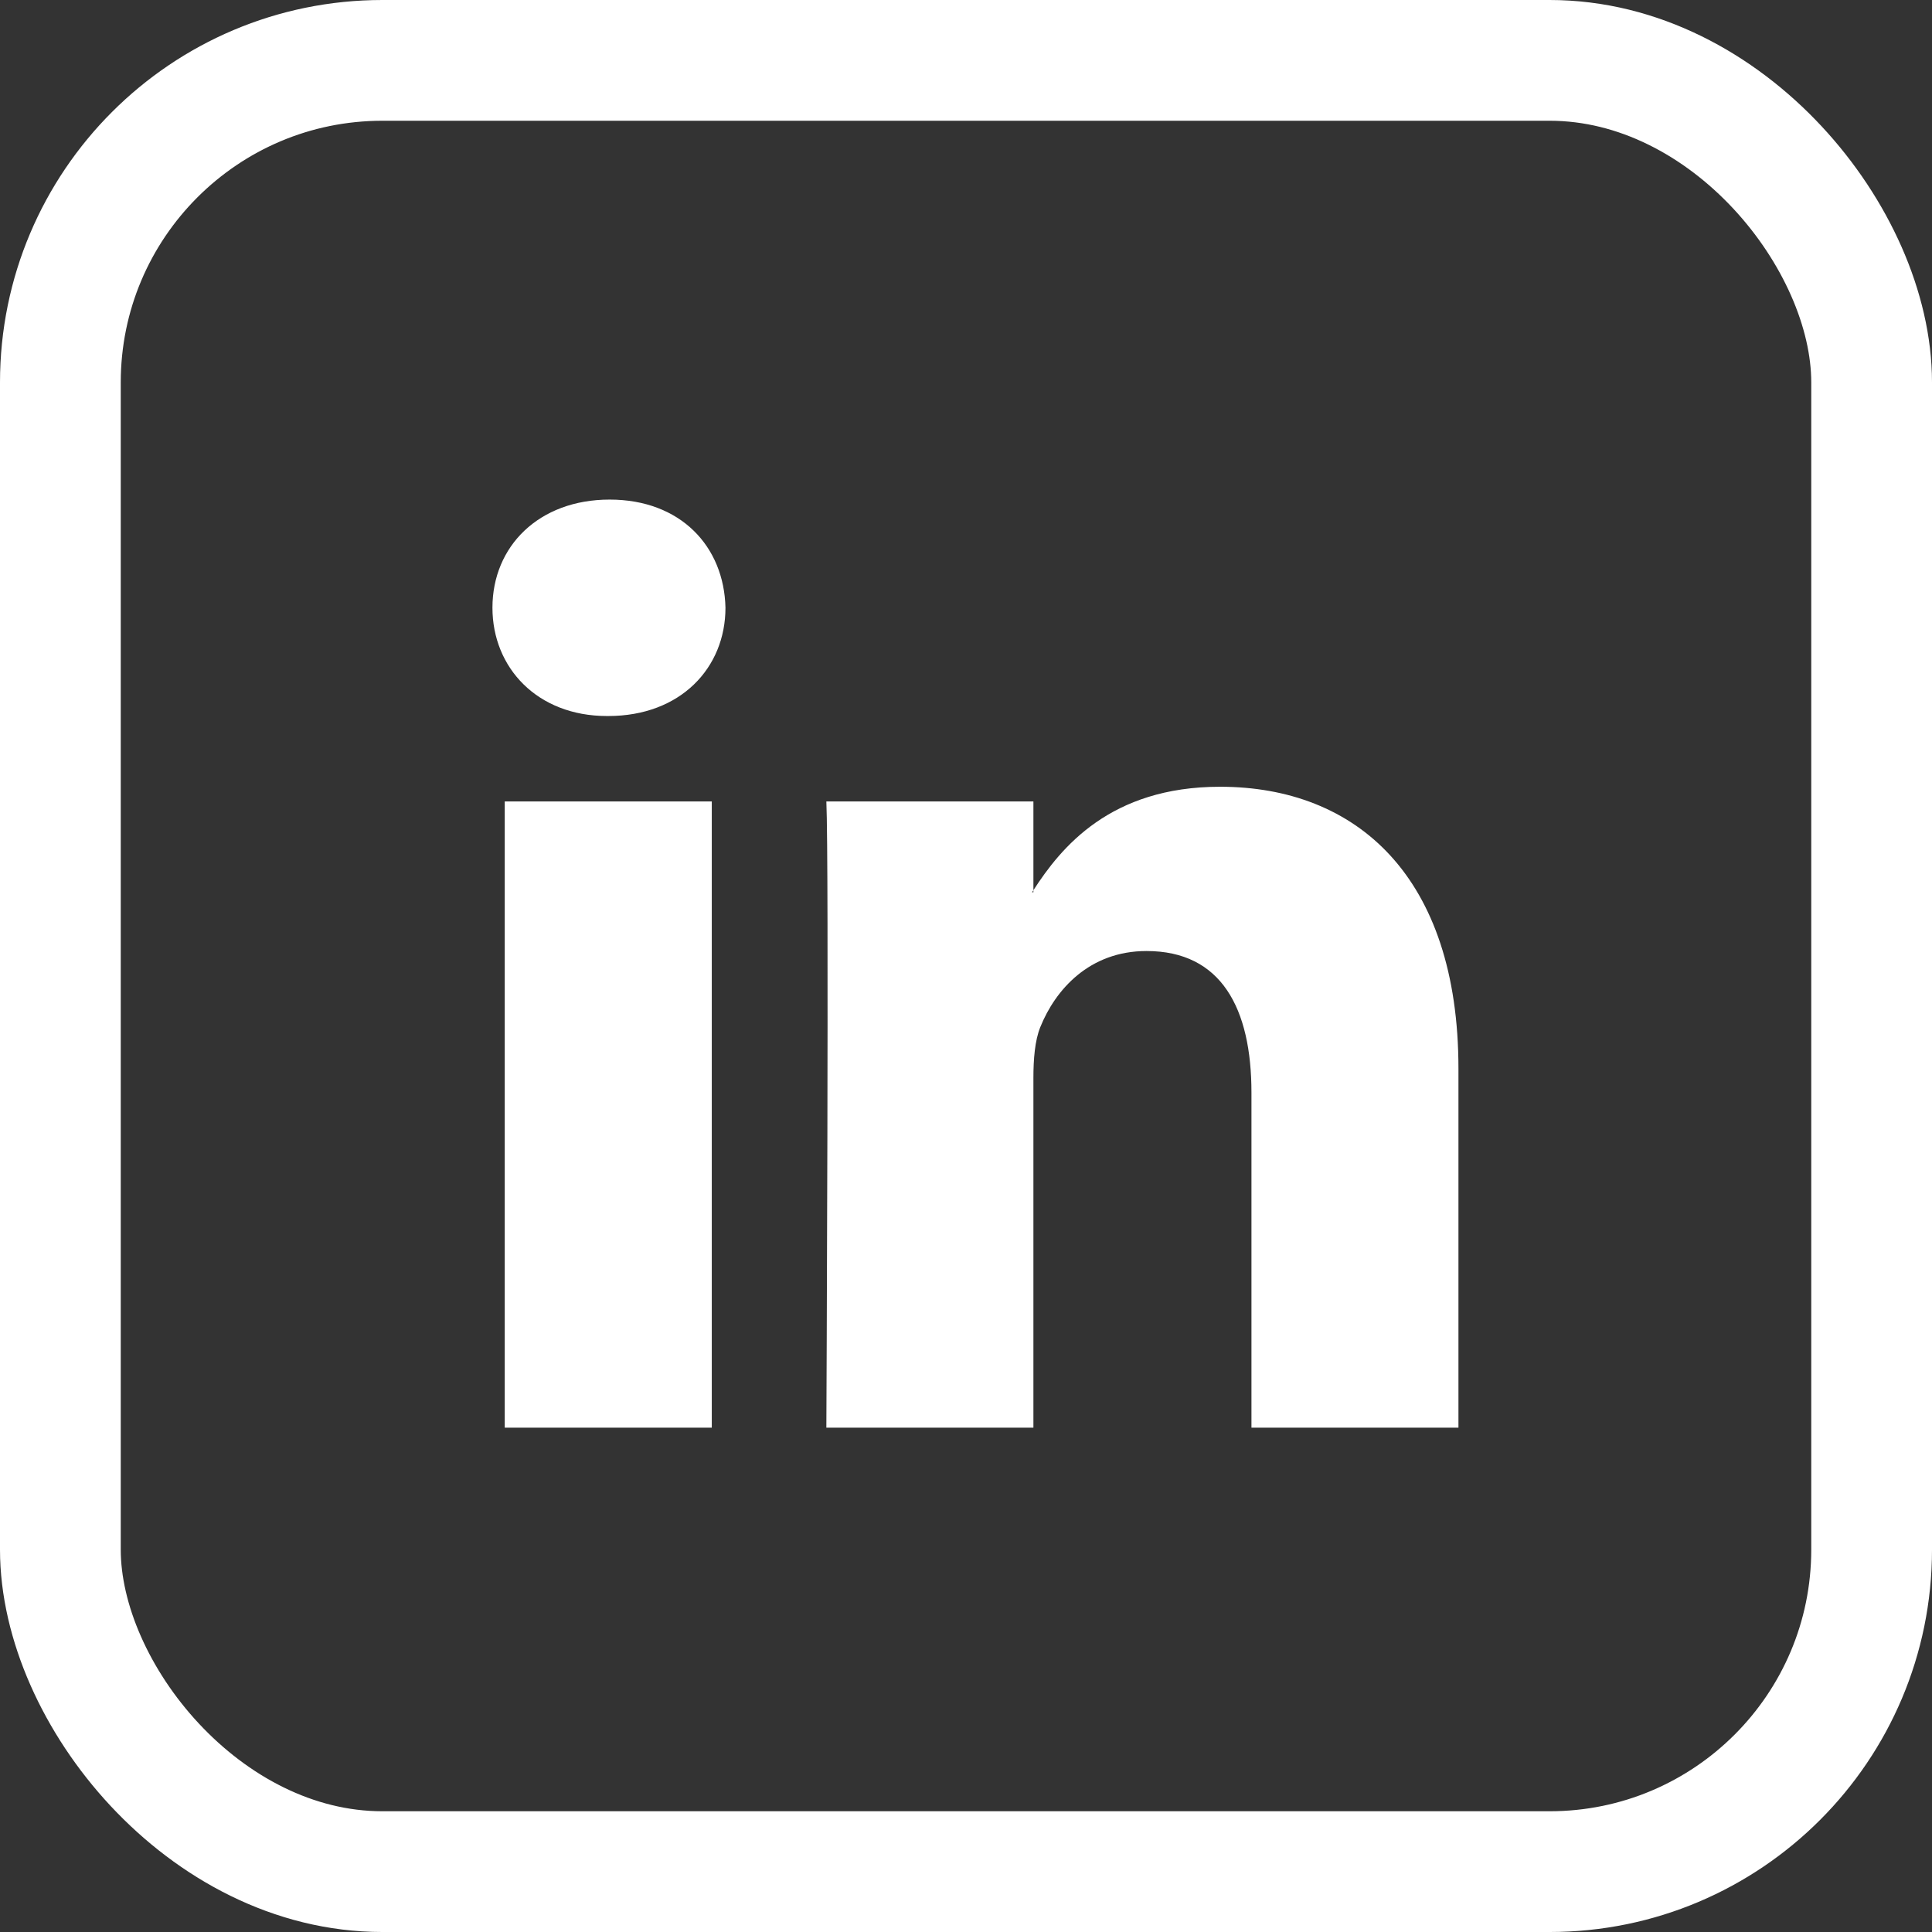
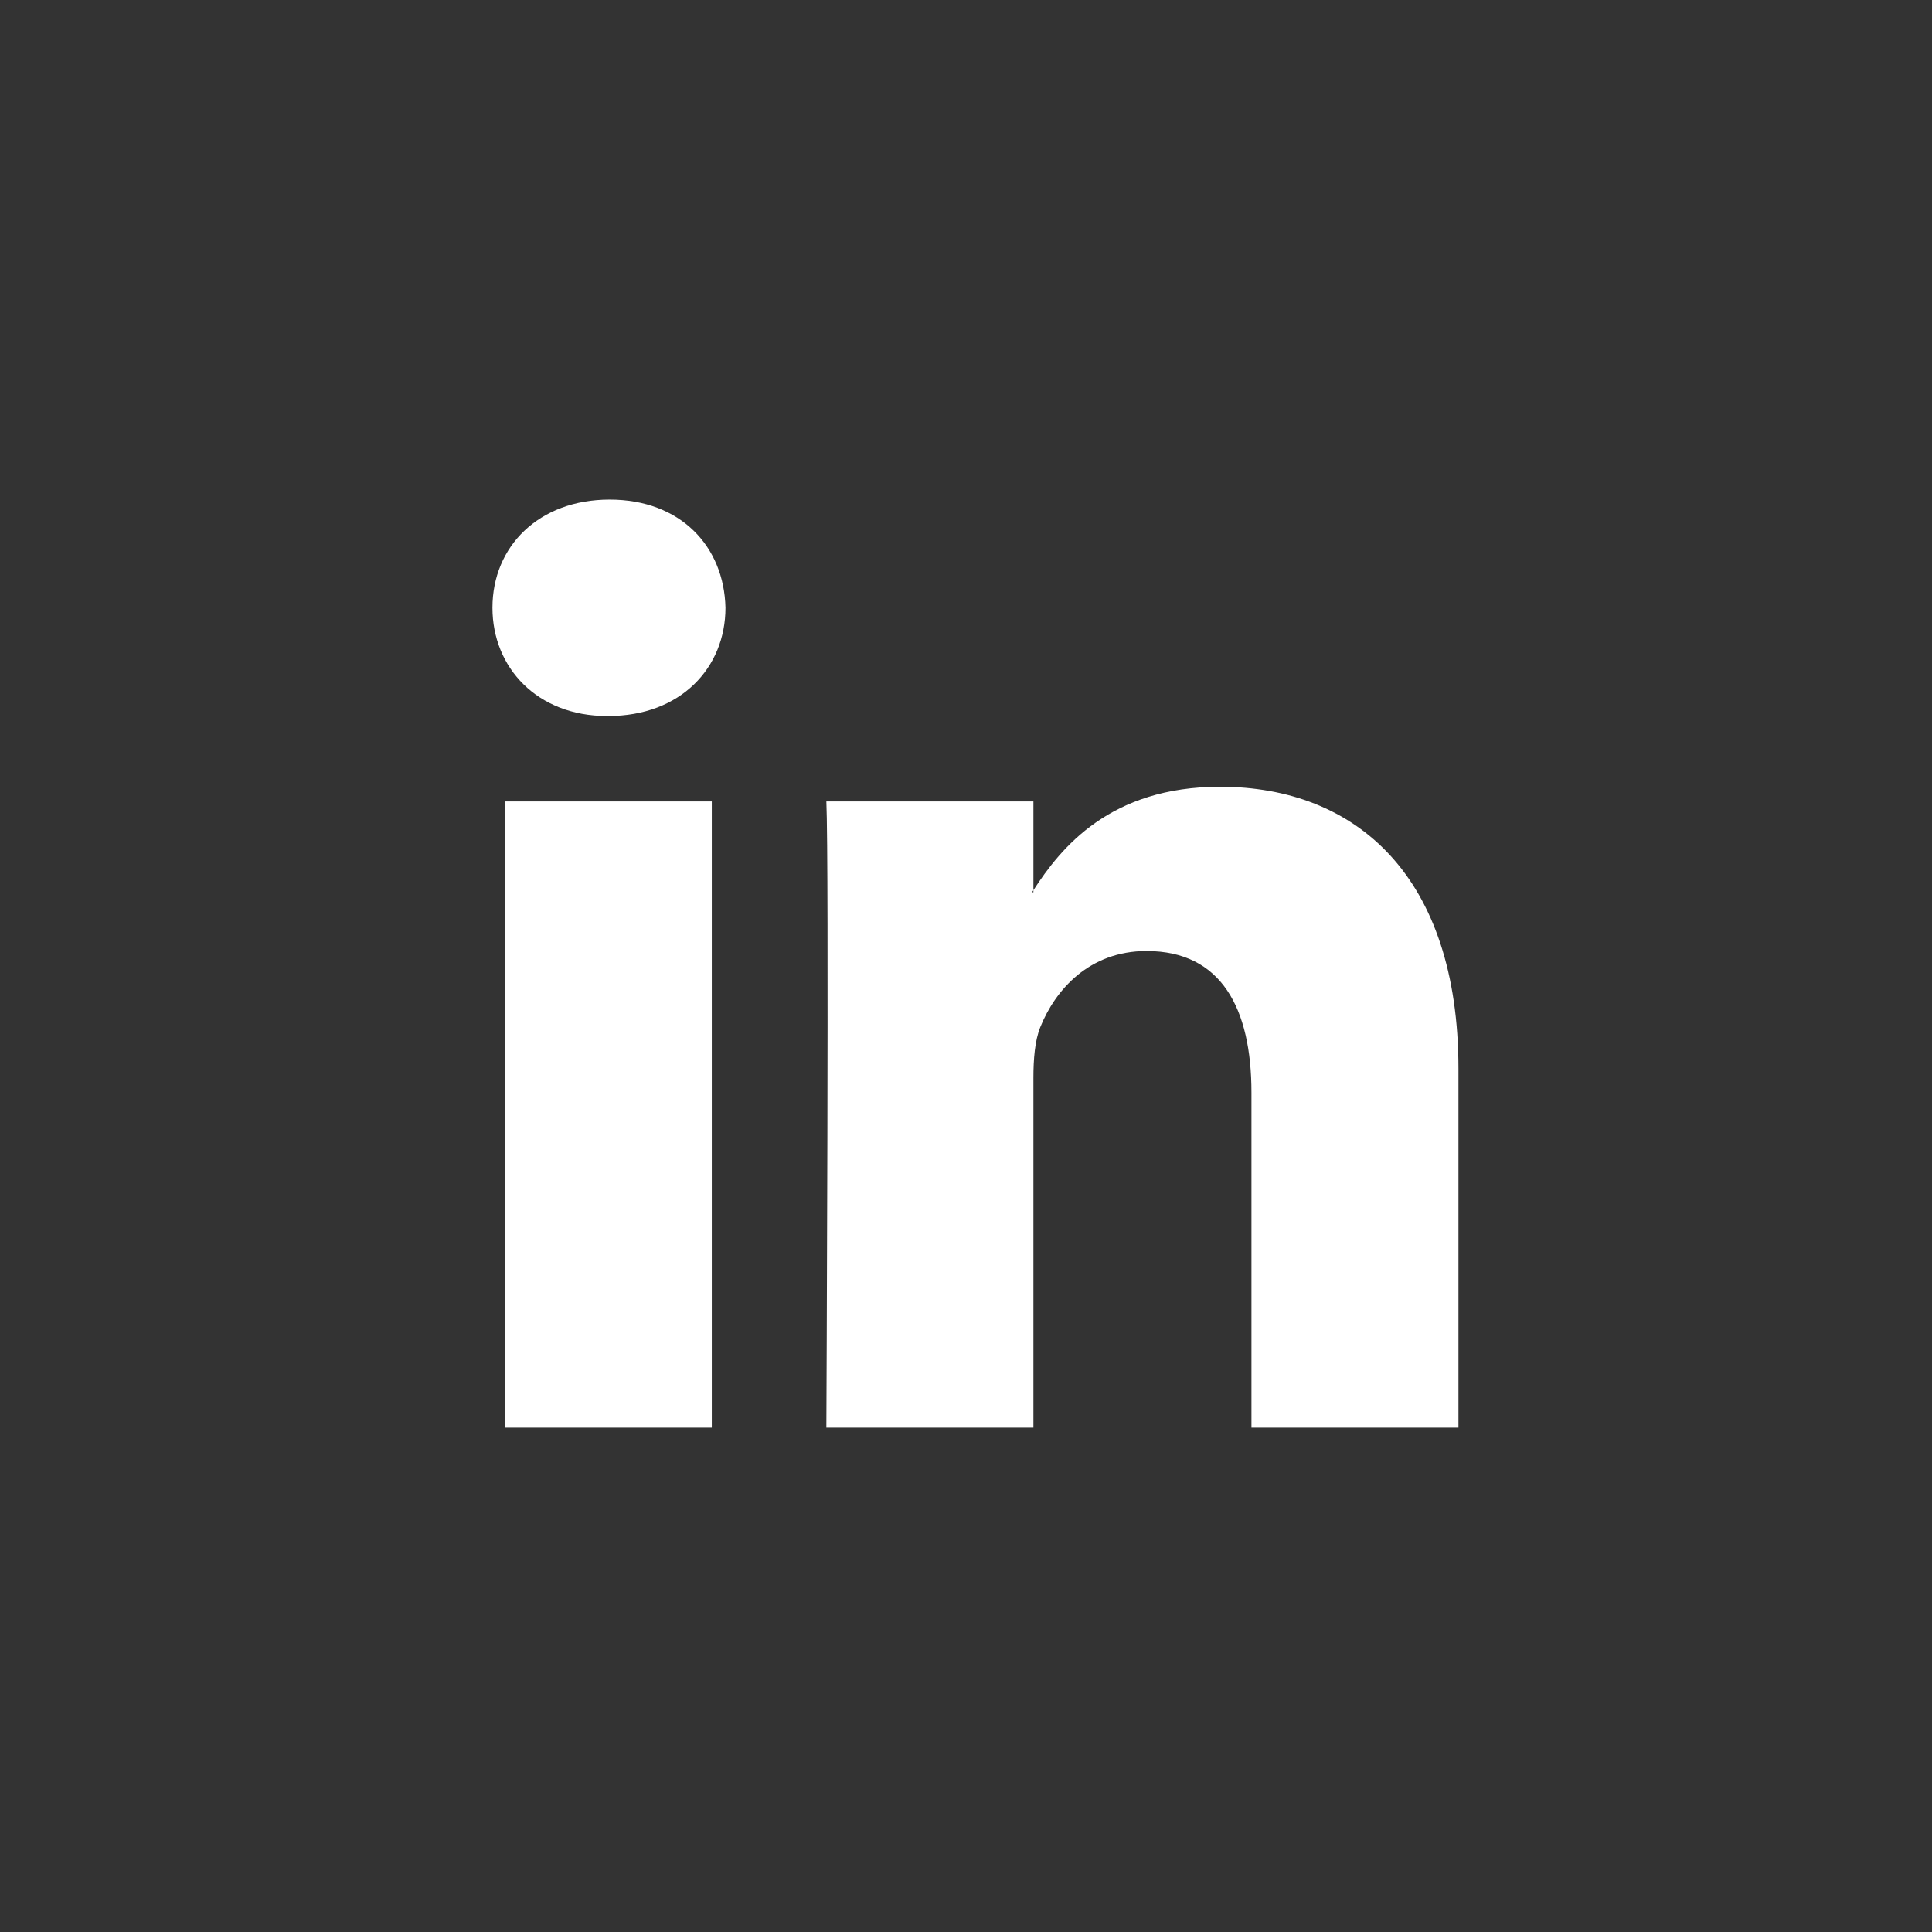
<svg xmlns="http://www.w3.org/2000/svg" width="36" height="36" viewBox="0 0 36 36">
  <rect x="0" y="0" width="36" height="36" fill="#333333" stroke="none" />
  <g fill="none" fill-rule="evenodd">
-     <rect width="33.75" height="33.75" x="1.125" y="1.125" stroke="#FFF" stroke-width="2.25" rx="6" />
-     <path fill="#FFF" fill-rule="nonzero" d="M27.176,19.912 L27.176,26.603 L23.319,26.603 L23.319,20.36 C23.319,18.792 22.76,17.721 21.364,17.721 C20.298,17.721 19.664,18.443 19.384,19.14 C19.283,19.39 19.256,19.737 19.256,20.086 L19.256,26.603 L15.398,26.603 C15.398,26.603 15.449,16.029 15.398,14.934 L19.256,14.934 L19.256,16.588 C19.249,16.6 19.238,16.614 19.231,16.626 L19.256,16.626 L19.256,16.588 C19.769,15.794 20.685,14.66 22.734,14.66 C25.273,14.66 27.176,16.328 27.176,19.912 Z M11.36,9.309 C10.04,9.309 9.176,10.18 9.176,11.324 C9.176,12.445 10.015,13.342 11.309,13.342 L11.335,13.342 C12.681,13.342 13.518,12.445 13.518,11.324 C13.492,10.18 12.681,9.309 11.36,9.309 Z M9.405,26.603 L13.263,26.603 L13.263,14.934 L9.405,14.934 L9.405,26.603 L9.405,26.603 Z" />
+     <path fill="#FFF" fill-rule="nonzero" d="M27.176,19.912 L27.176,26.603 L23.319,26.603 L23.319,20.36 C23.319,18.792 22.76,17.721 21.364,17.721 C20.298,17.721 19.664,18.443 19.384,19.14 C19.283,19.39 19.256,19.737 19.256,20.086 L19.256,26.603 L15.398,26.603 C15.398,26.603 15.449,16.029 15.398,14.934 L19.256,14.934 L19.256,16.588 C19.249,16.6 19.238,16.614 19.231,16.626 L19.256,16.626 L19.256,16.588 C19.769,15.794 20.685,14.66 22.734,14.66 C25.273,14.66 27.176,16.328 27.176,19.912 Z M11.36,9.309 C10.04,9.309 9.176,10.18 9.176,11.324 C9.176,12.445 10.015,13.342 11.309,13.342 L11.335,13.342 C12.681,13.342 13.518,12.445 13.518,11.324 C13.492,10.18 12.681,9.309 11.36,9.309 M9.405,26.603 L13.263,26.603 L13.263,14.934 L9.405,14.934 L9.405,26.603 L9.405,26.603 Z" />
  </g>
</svg>